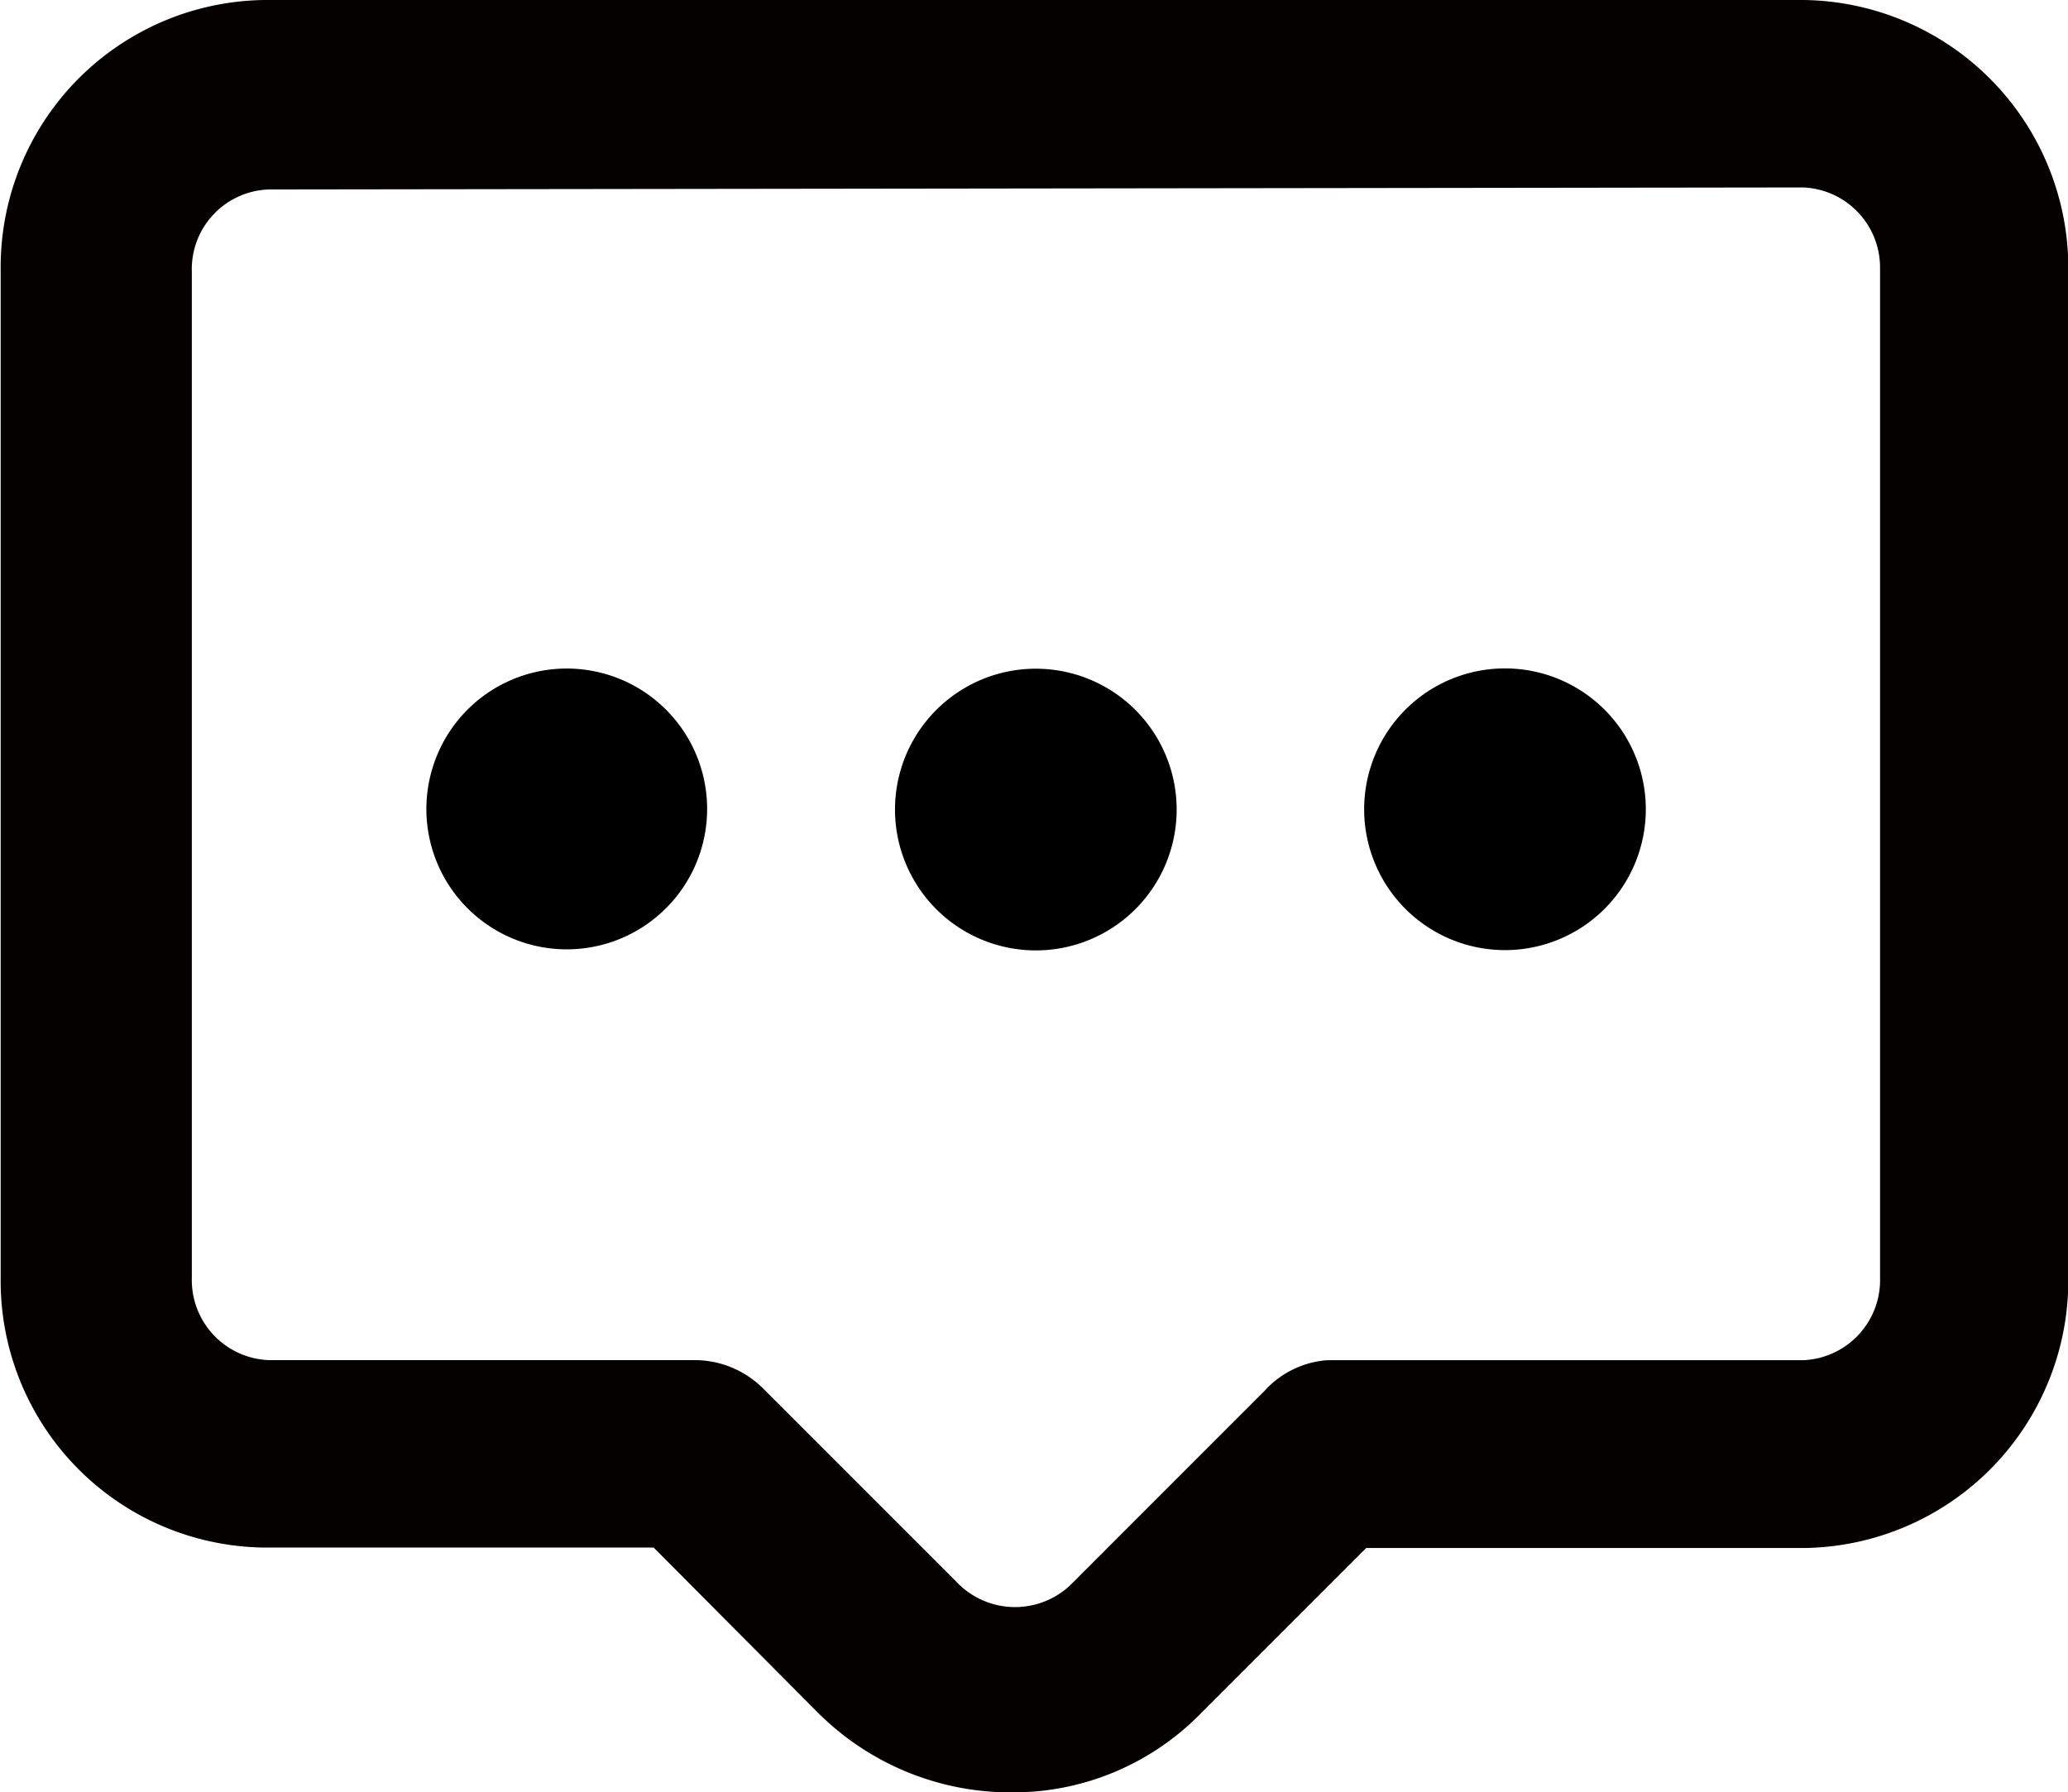
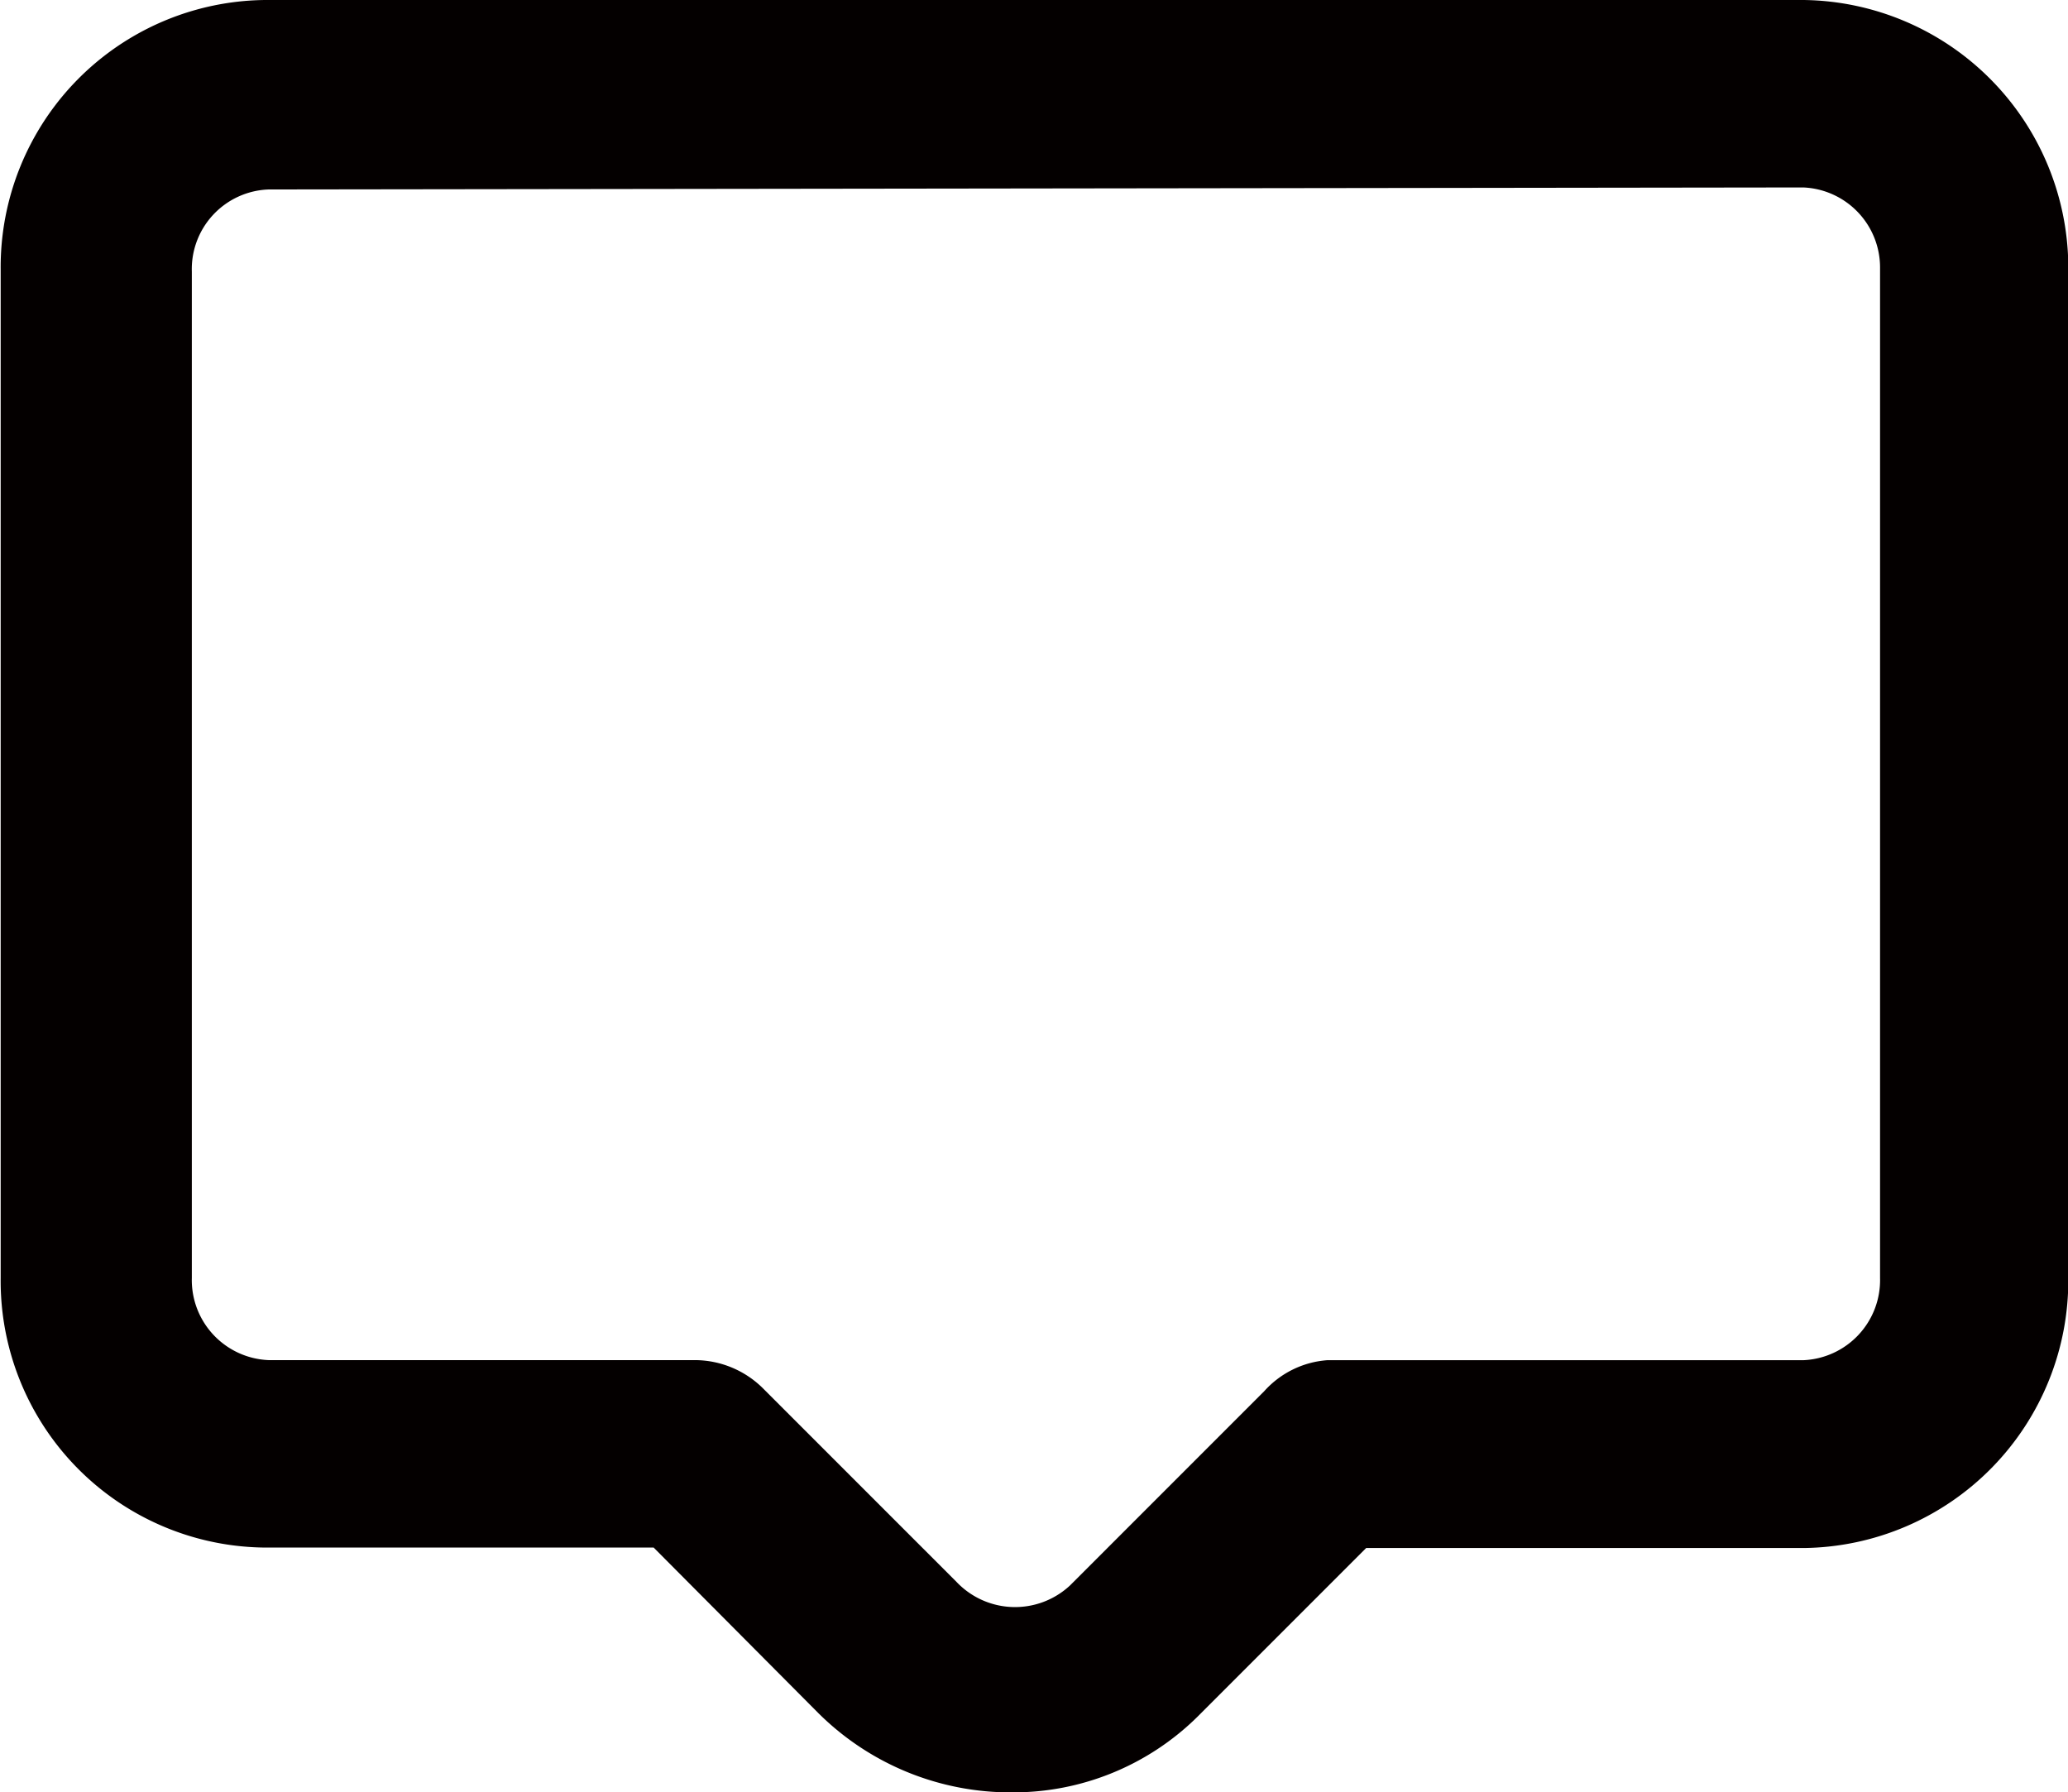
<svg xmlns="http://www.w3.org/2000/svg" width="27.695" height="24" viewBox="0 0 27.695 24">
  <g id="_4af9c9c4edb03dc7dde6e26e884c7012" data-name="4af9c9c4edb03dc7dde6e26e884c7012" transform="translate(-22.67 -25.55)">
    <path id="Tracé_148" data-name="Tracé 148" d="M36.224,49.55a3.649,3.649,0,0,1-2.6-1.067l-2.2-2.211h-5.2a3.571,3.571,0,0,1-3.545-3.61V29.16a3.577,3.577,0,0,1,3.545-3.61h20.6a3.59,3.59,0,0,1,3.545,3.545V42.662a3.584,3.584,0,0,1-3.545,3.616H40.966l-2.257,2.257a3.512,3.512,0,0,1-2.485,1.015ZM26.267,28.087a1.067,1.067,0,0,0-1.028,1.1V42.662a1.073,1.073,0,0,0,1.028,1.1H31.99a1.3,1.3,0,0,1,.891.371l2.6,2.6A1.08,1.08,0,0,0,37,46.779l2.6-2.6a1.255,1.255,0,0,1,.846-.416h6.374a1.073,1.073,0,0,0,1.028-1.1V29.14a1.073,1.073,0,0,0-1.028-1.08Z" transform="translate(0)" fill="#040000" />
-     <path id="Tracé_149" data-name="Tracé 149" d="M31.45,41.2A1.88,1.88,0,1,0,32,39.863,1.886,1.886,0,0,0,31.45,41.2Zm6.276,0a1.886,1.886,0,1,0,1.886-1.886A1.886,1.886,0,0,0,37.726,41.2Zm6.283,0A1.886,1.886,0,1,0,45.9,39.31,1.886,1.886,0,0,0,44.009,41.2Z" transform="translate(-3.07 -4.81)" />
  </g>
</svg>